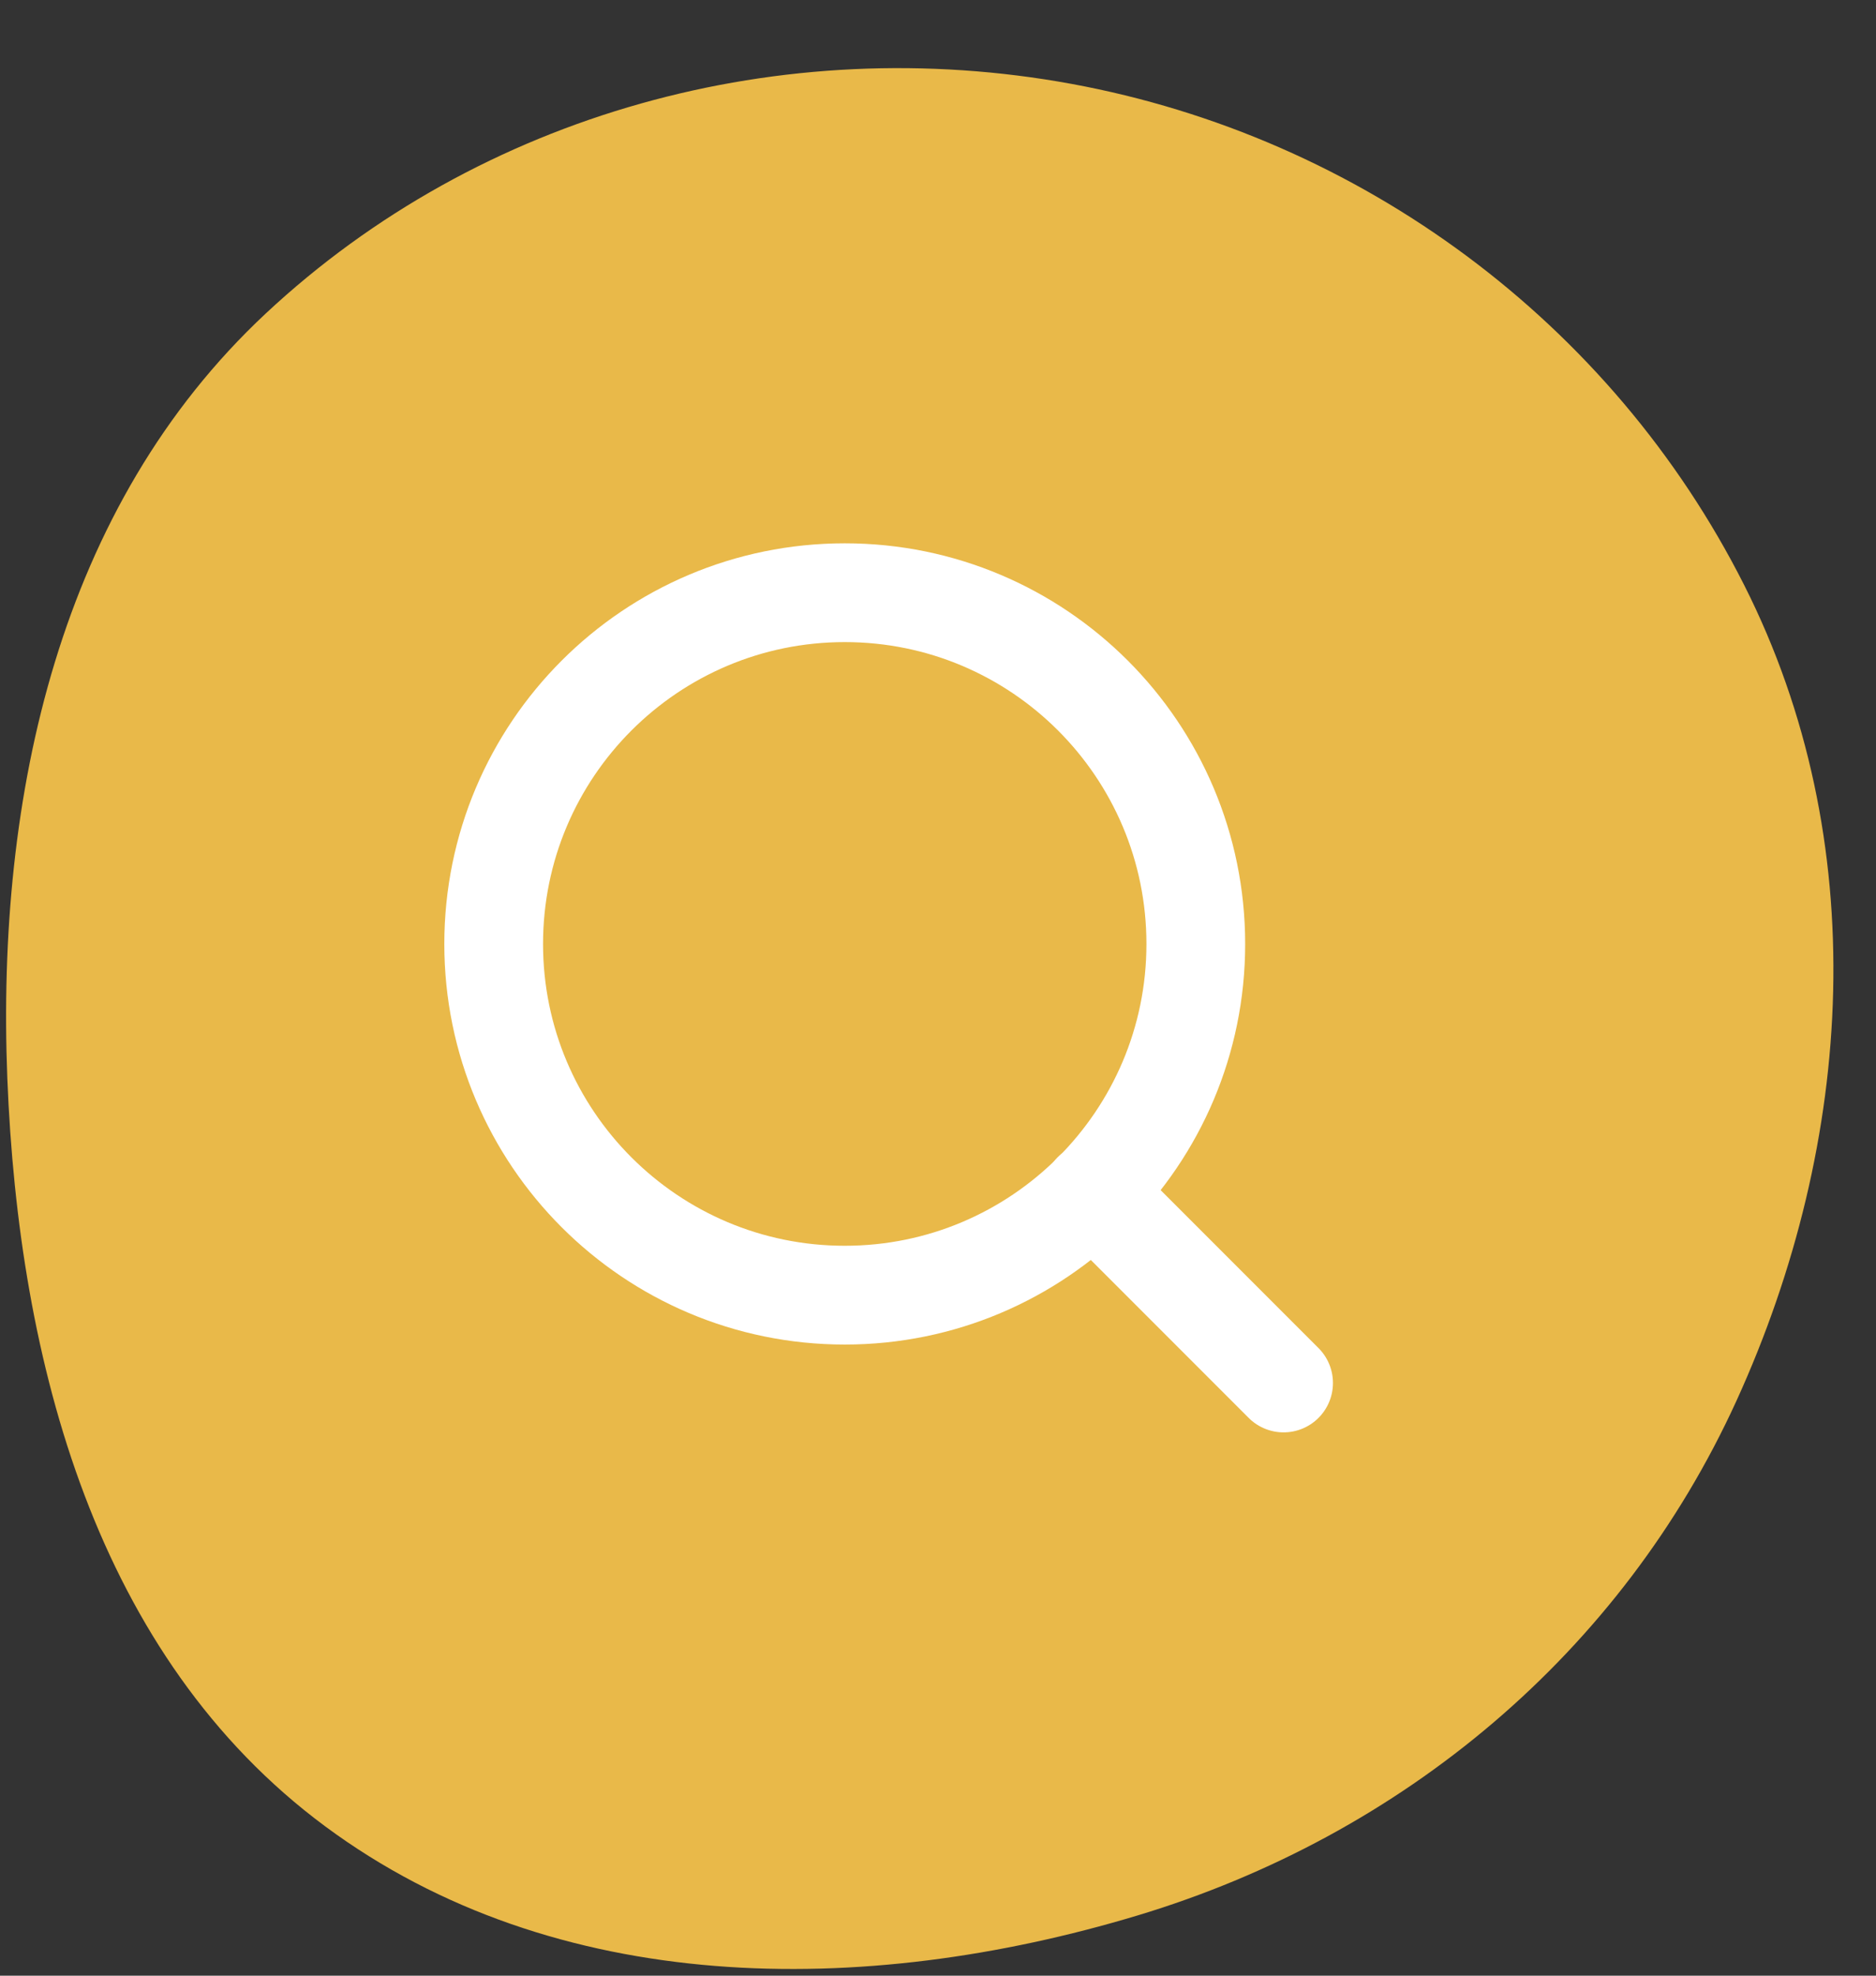
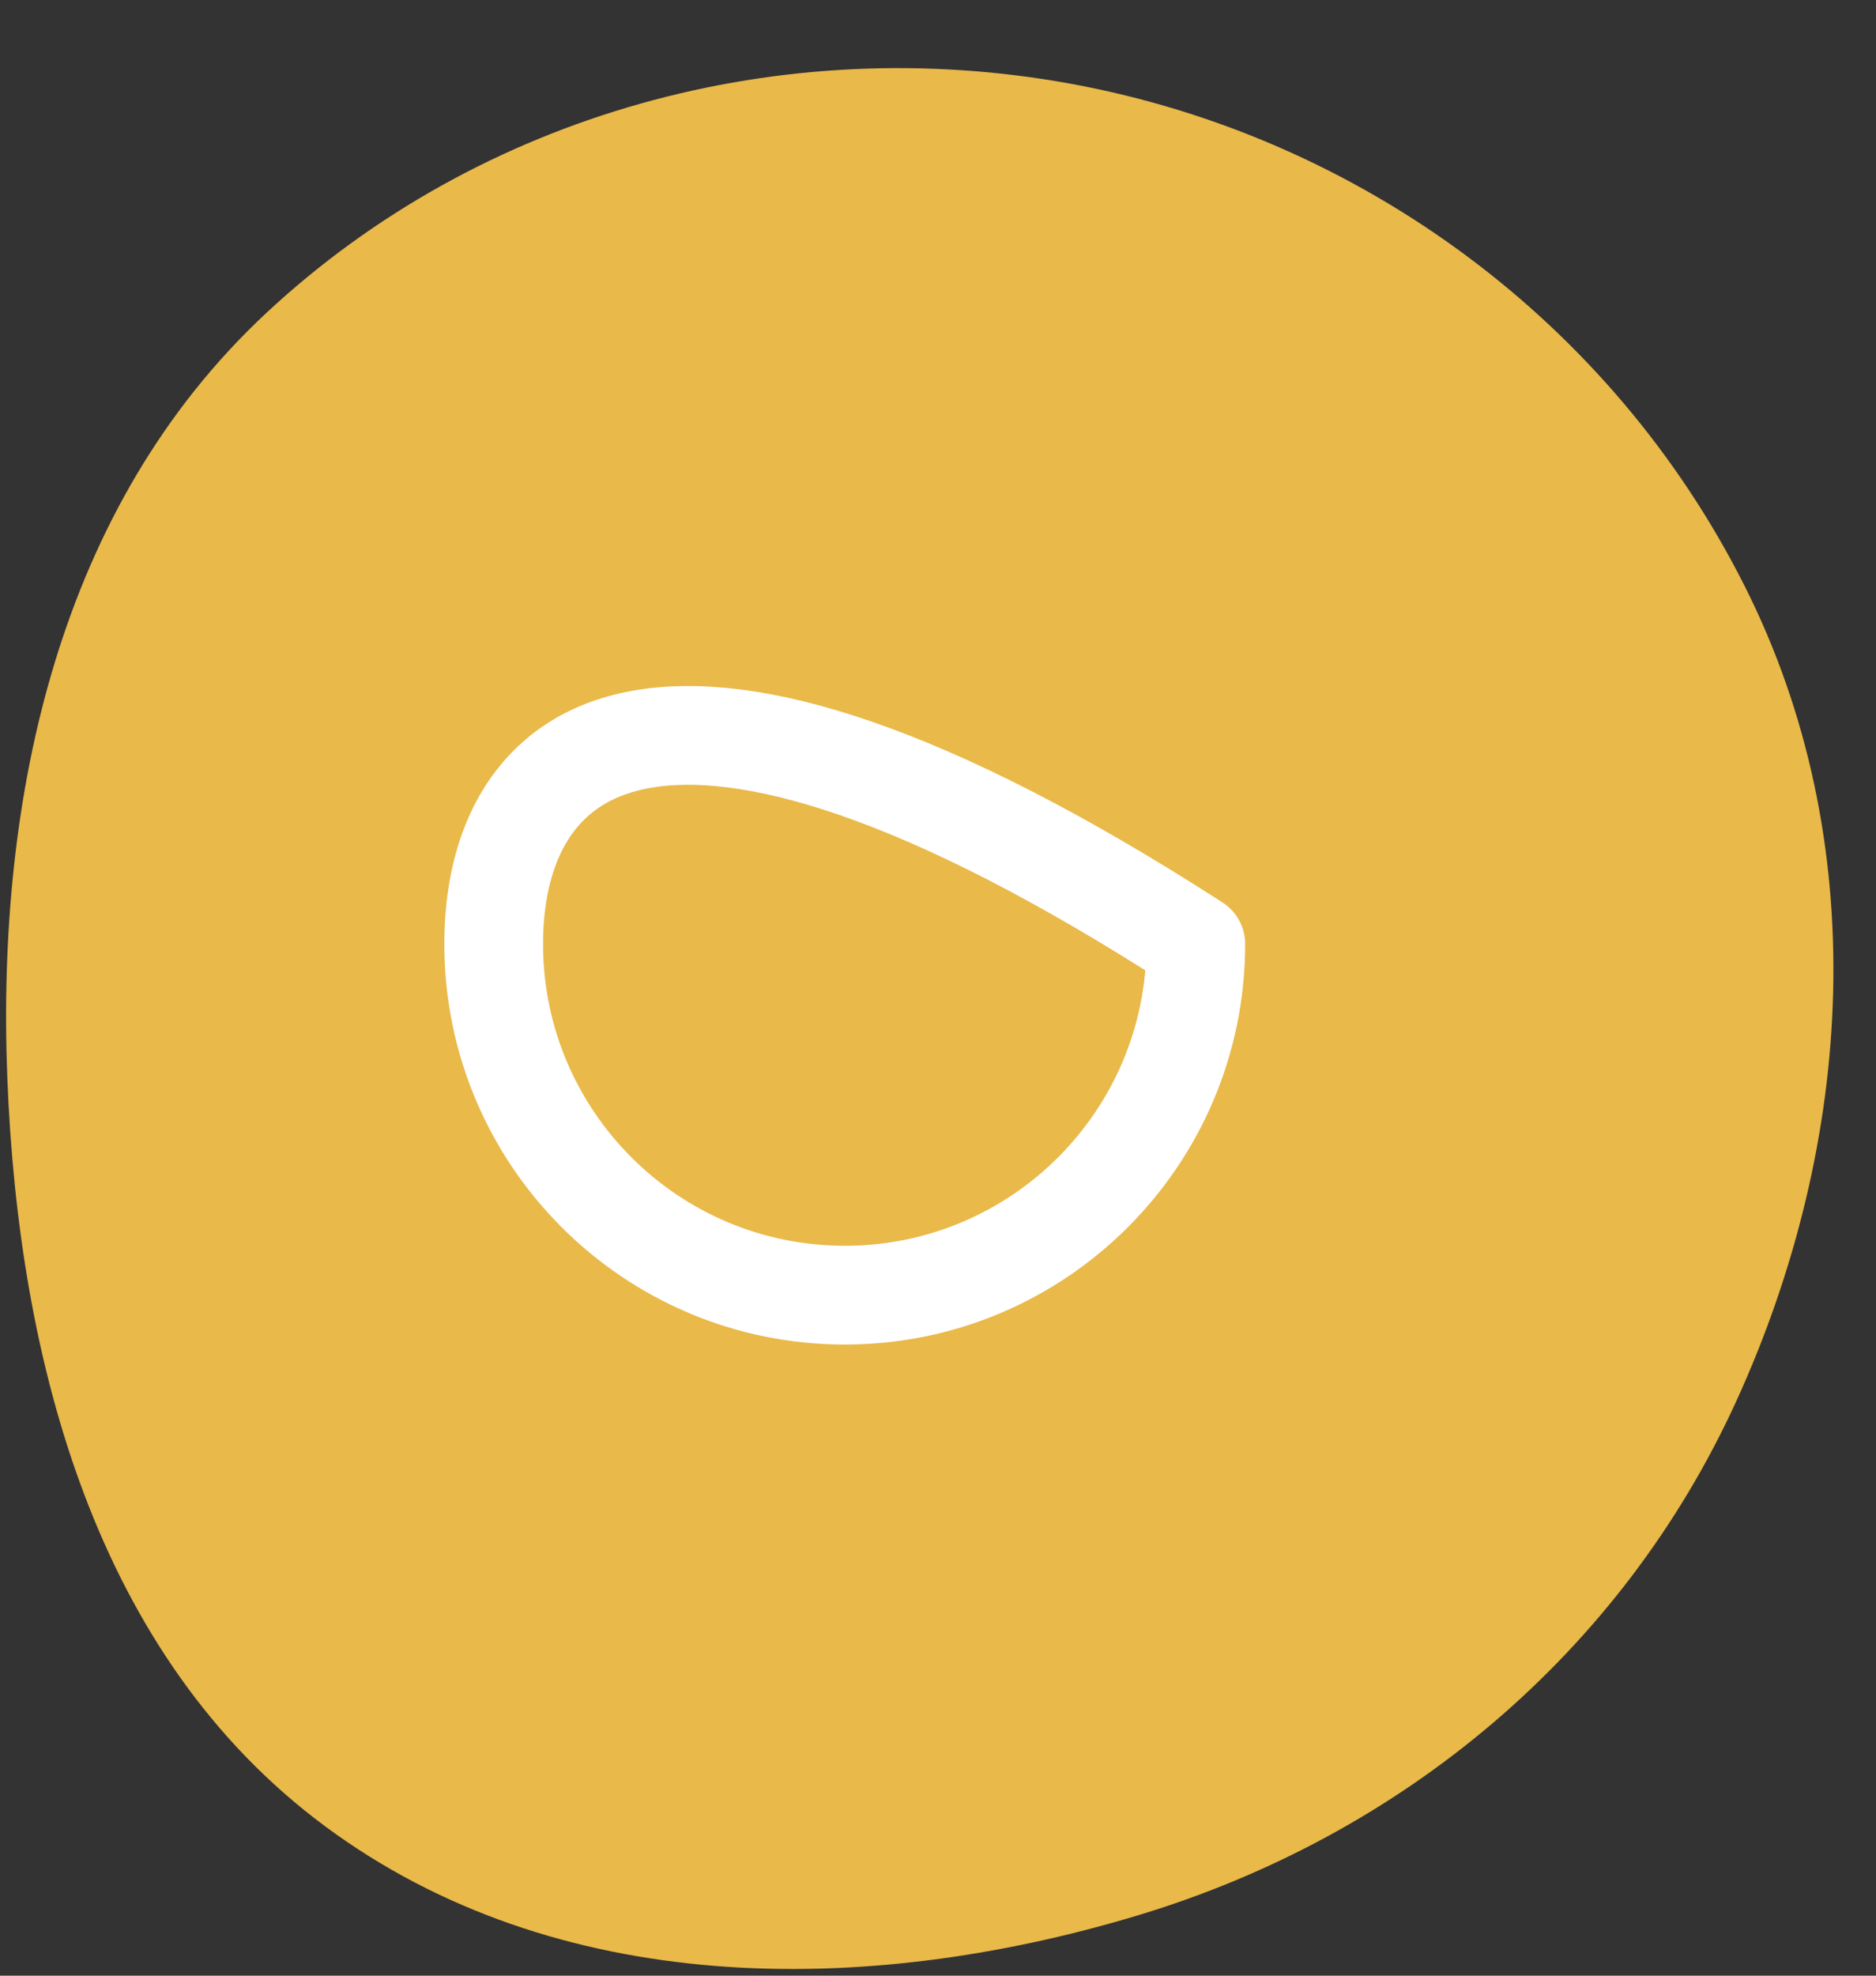
<svg xmlns="http://www.w3.org/2000/svg" width="19" height="20" viewBox="0 0 19 20" fill="none">
  <rect x="0" y="0" width="19" height="20" fill="#333333" stroke="none" />
  <path d="M0.074 10.913C-0.038 8.049 0.599 5.128 2.691 3.174C4.867 1.143 7.924 0.312 10.851 0.849C13.78 1.387 16.321 3.262 17.665 5.923C18.971 8.508 18.788 11.547 17.587 14.18C16.422 16.732 14.206 18.581 11.522 19.39C8.743 20.227 5.628 20.217 3.293 18.488C0.975 16.771 0.188 13.797 0.074 10.913Z" fill="#E9B949" />
-   <path d="M8.556 13.111C10.519 13.111 12.111 11.519 12.111 9.556C12.111 7.592 10.519 6 8.556 6C6.592 6 5 7.592 5 9.556C5 11.519 6.592 13.111 8.556 13.111Z" stroke="white" stroke-linecap="round" stroke-linejoin="round" />
-   <path d="M13 14L11.067 12.067" stroke="white" stroke-linecap="round" stroke-linejoin="round" />
+   <path d="M8.556 13.111C10.519 13.111 12.111 11.519 12.111 9.556C6.592 6 5 7.592 5 9.556C5 11.519 6.592 13.111 8.556 13.111Z" stroke="white" stroke-linecap="round" stroke-linejoin="round" />
</svg>